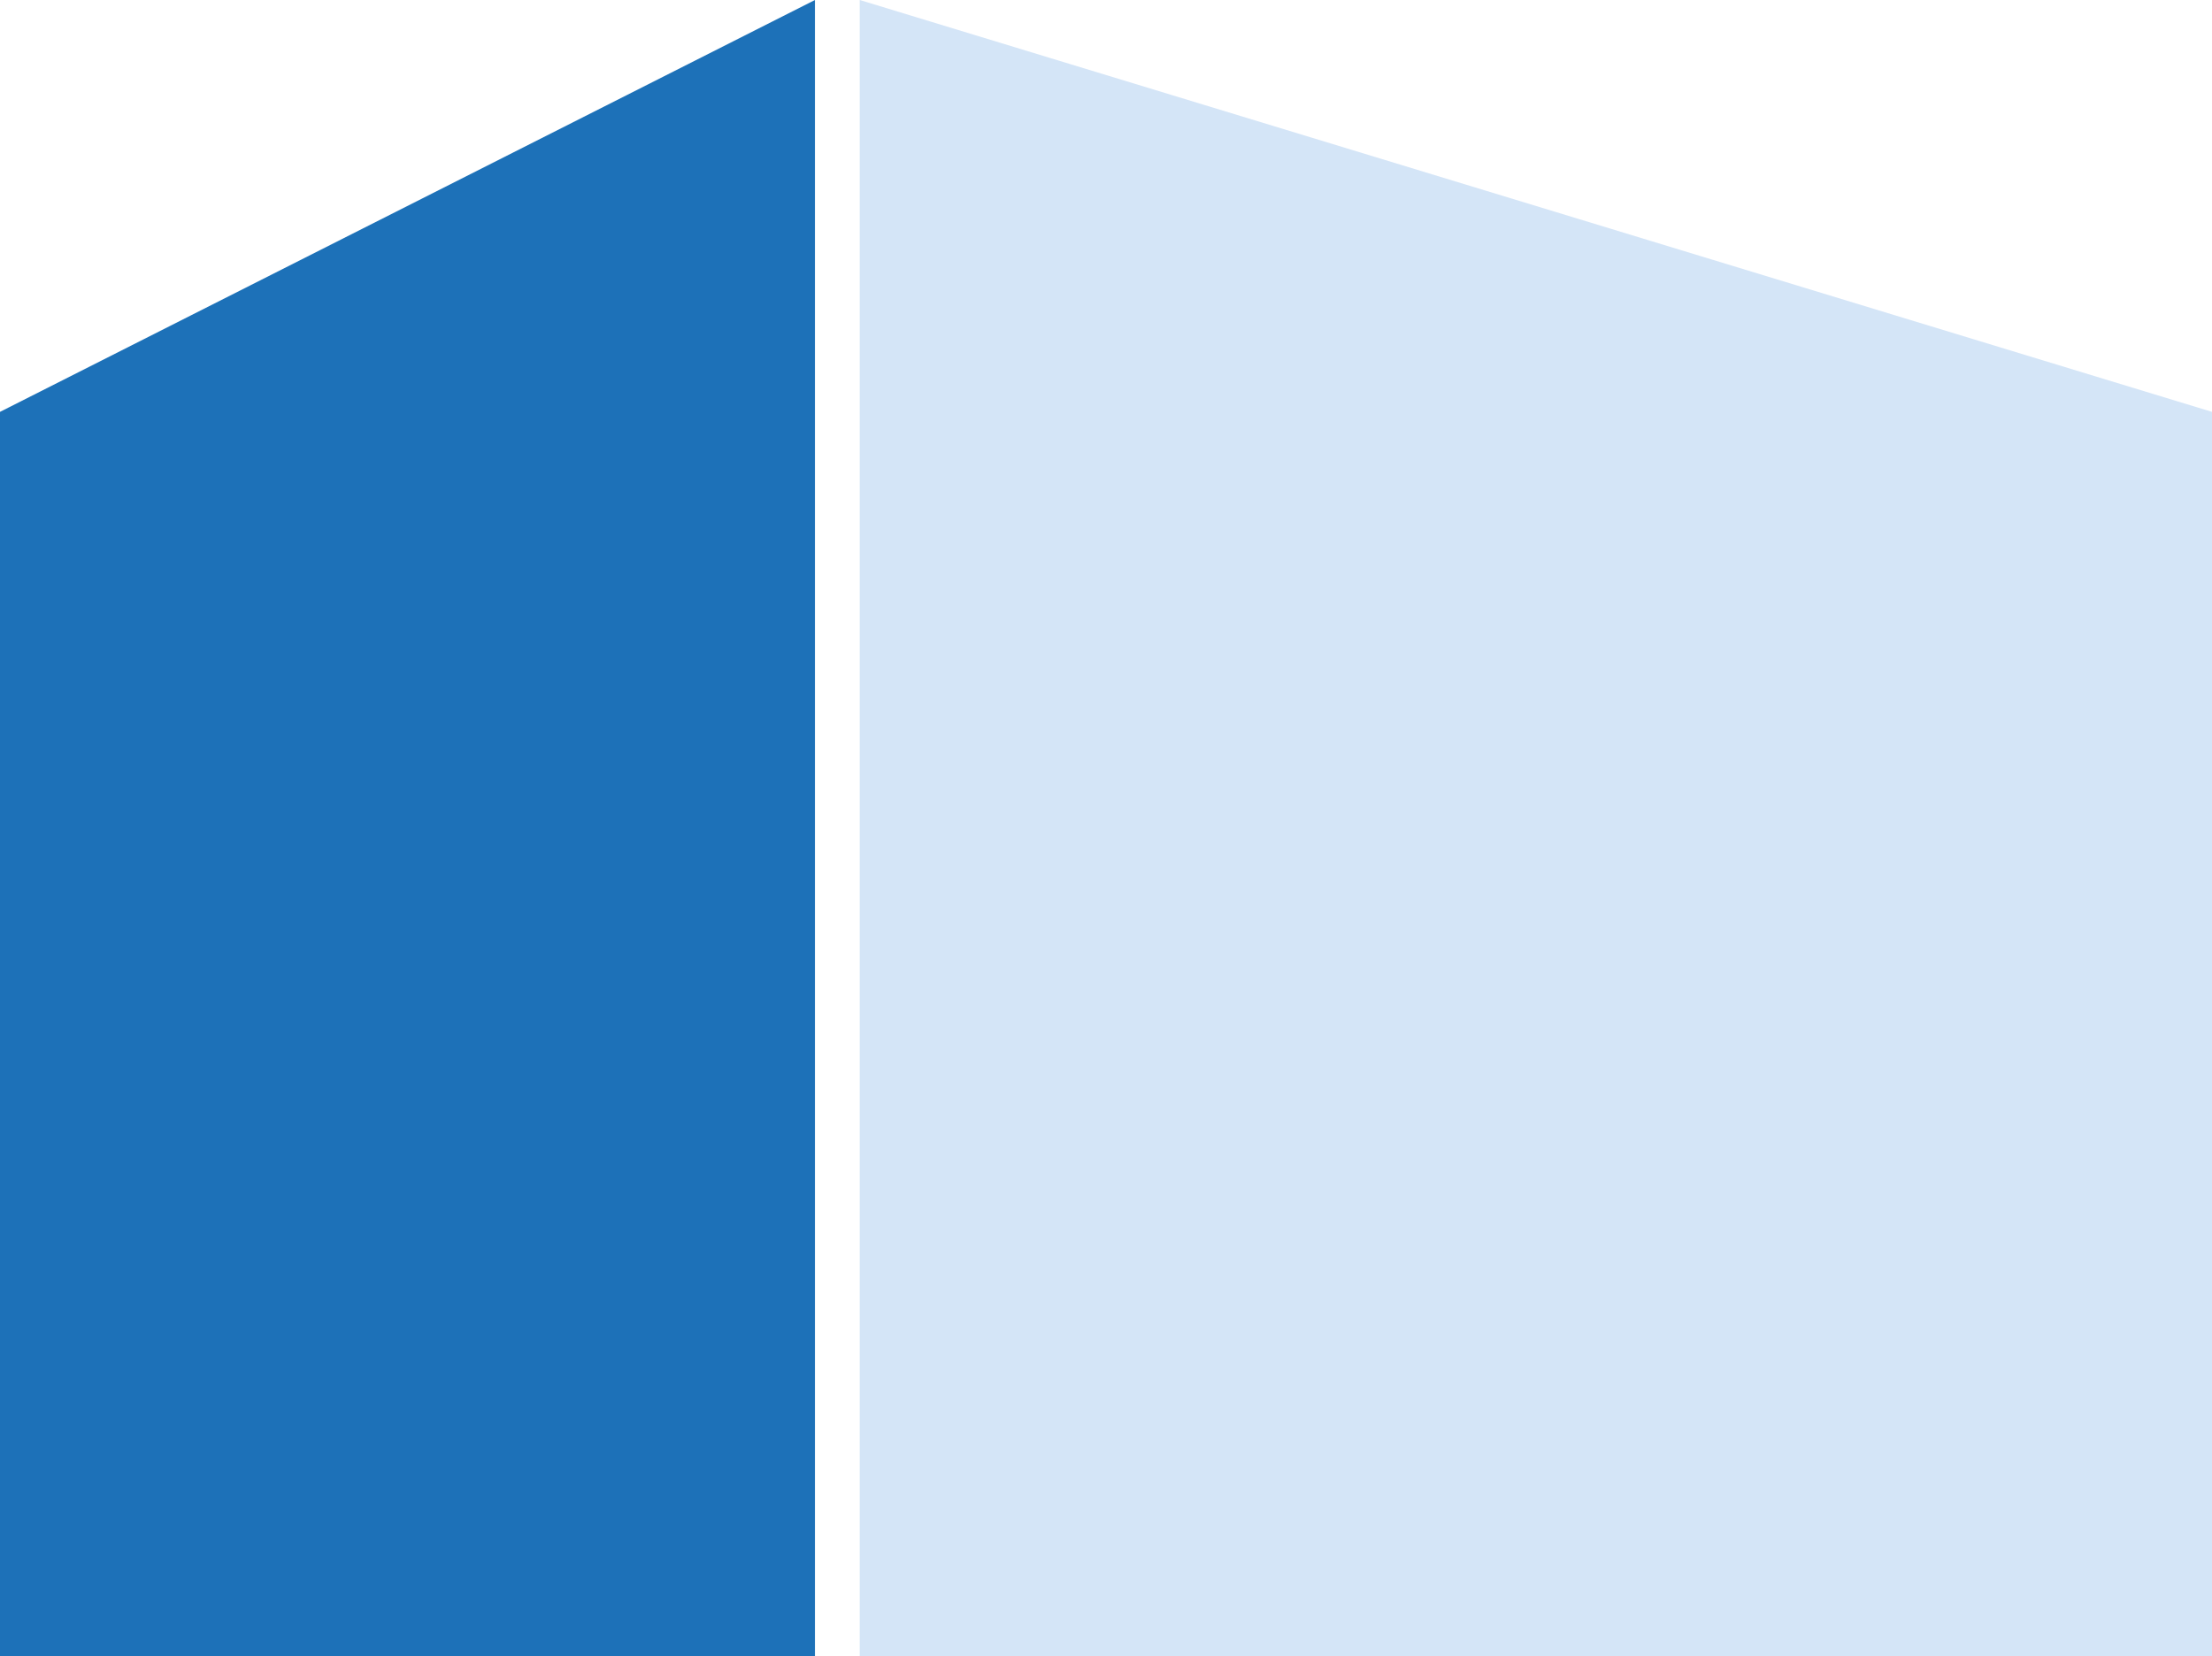
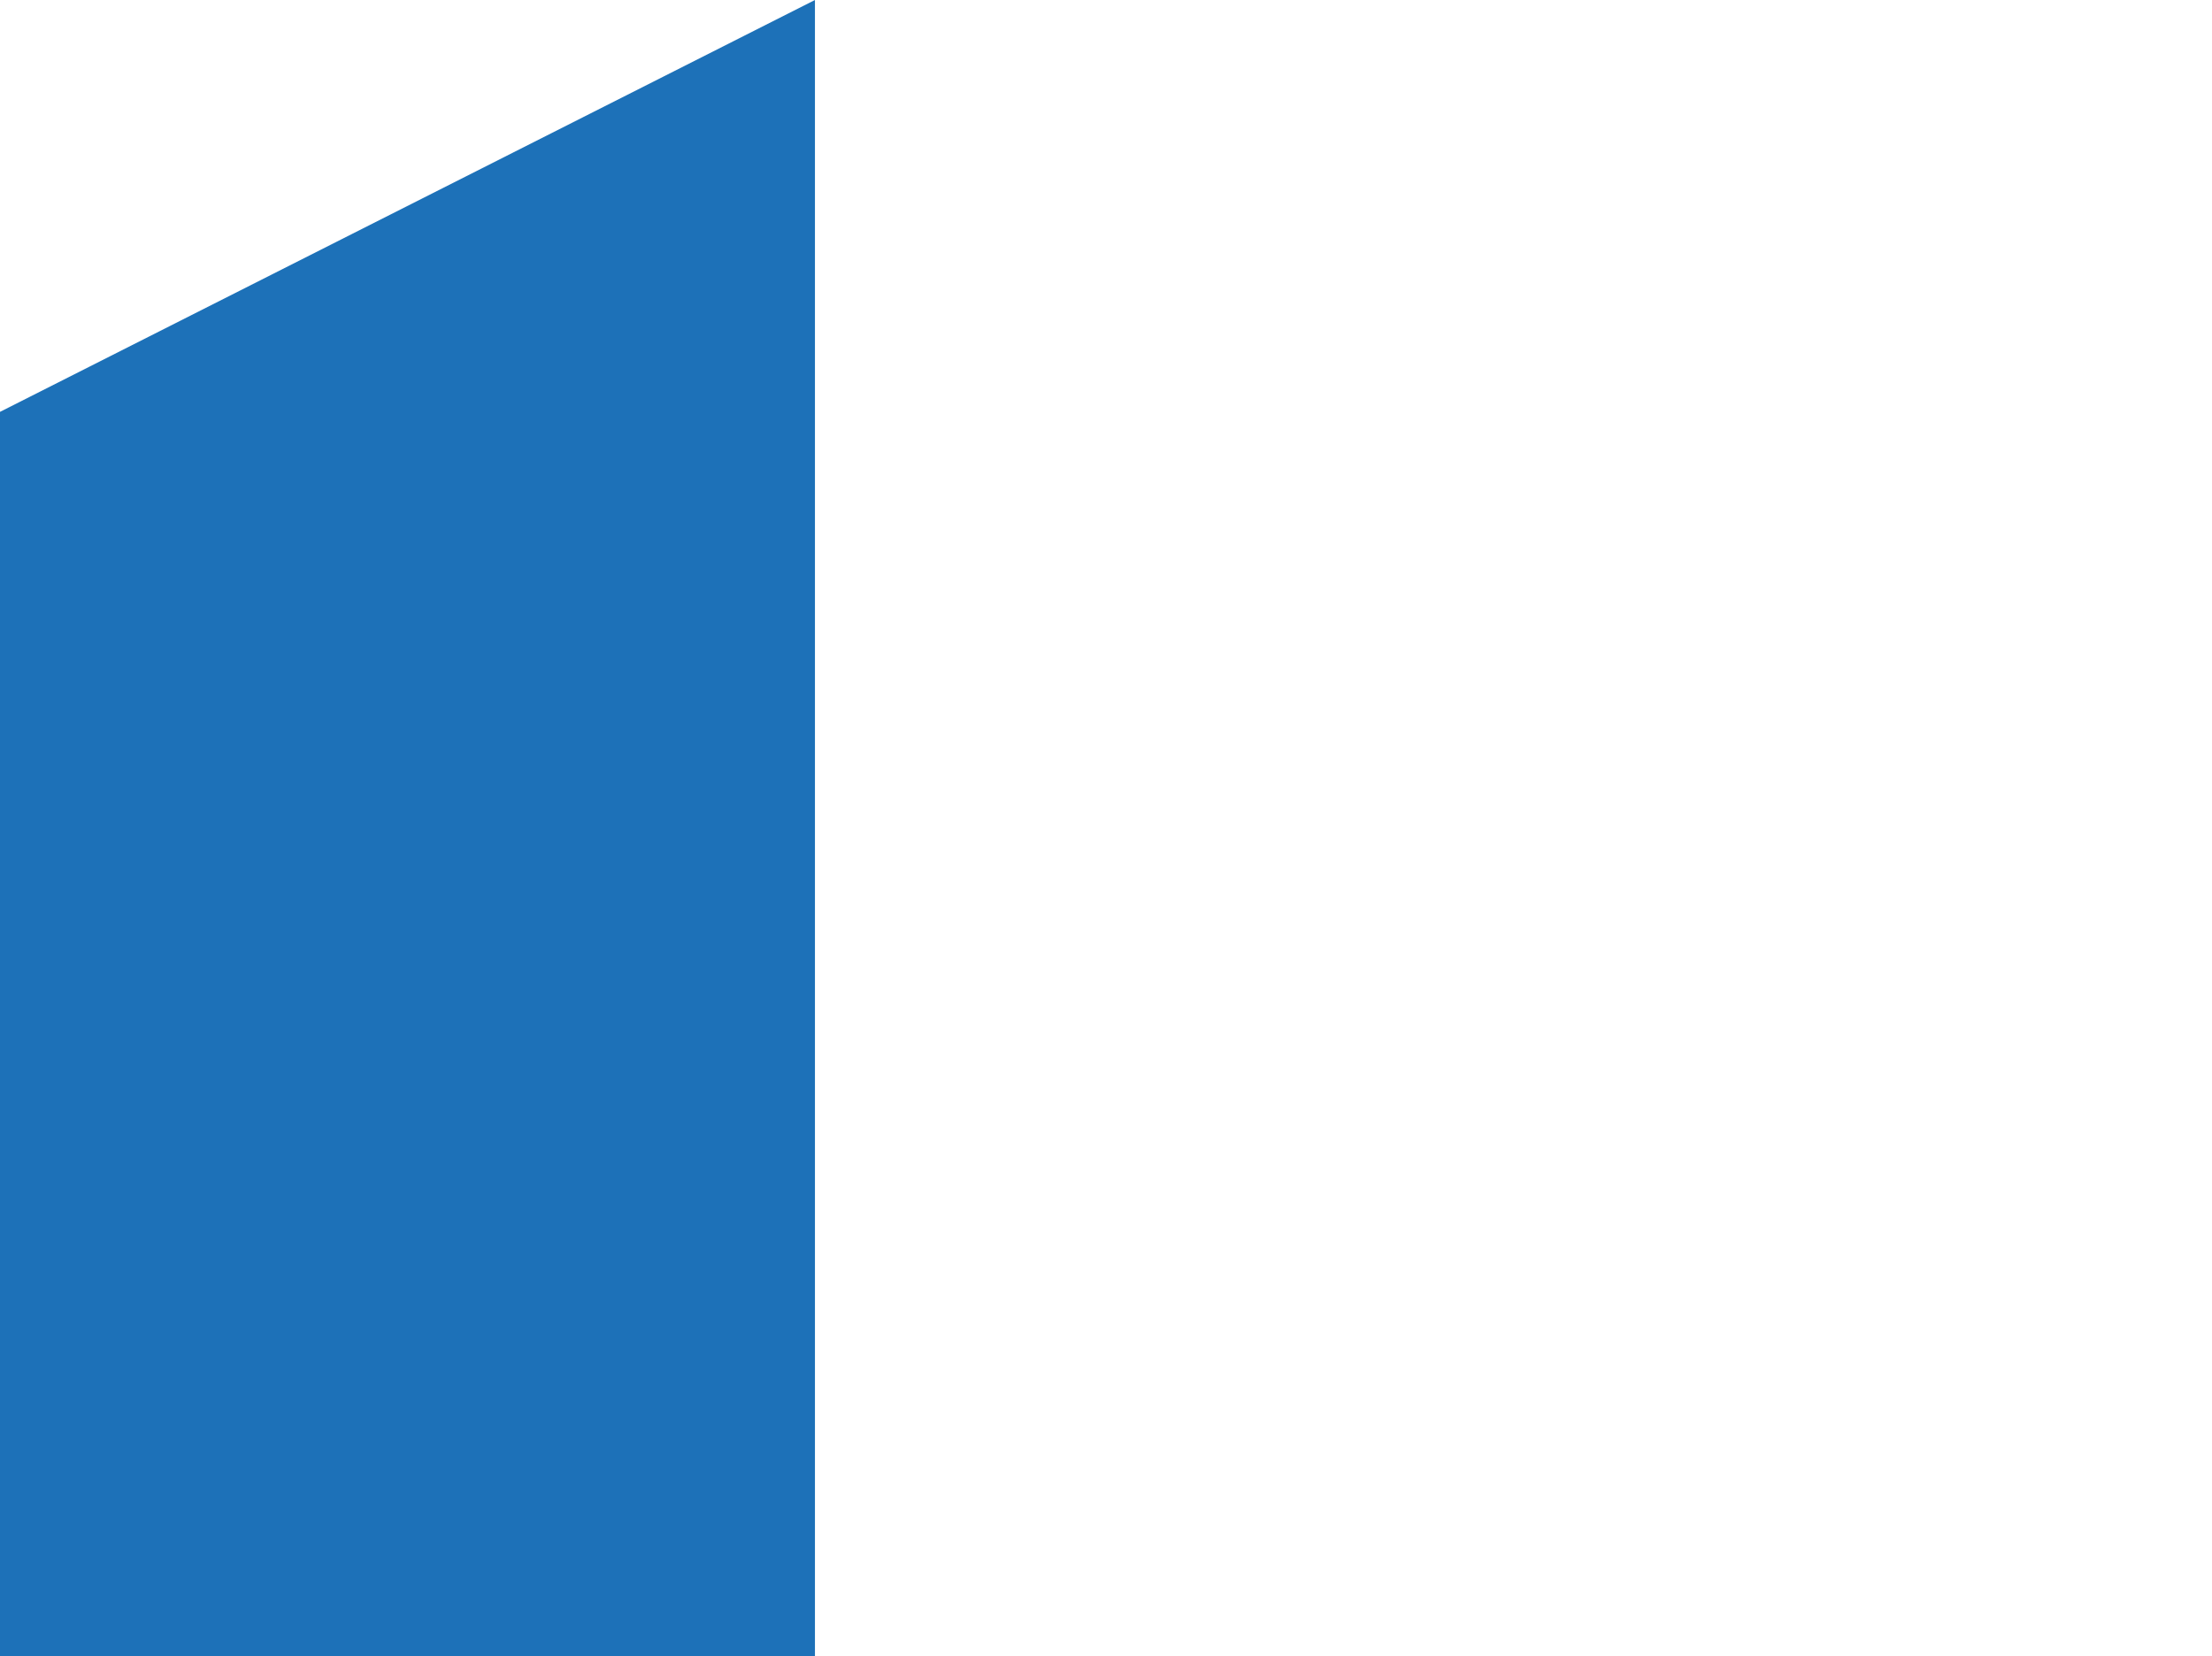
<svg xmlns="http://www.w3.org/2000/svg" version="1.1" id="Ebene_1" x="0px" y="0px" viewBox="0 0 24.7 18.5" style="enable-background:new 0 0 24.7 18.5;" xml:space="preserve">
  <style type="text/css">
	.st0{fill:#1D71B8;}
	.st1{fill:#D4E5F7;}
</style>
  <g>
    <polygon class="st0" points="0,4.6 0,18.5 9.1,18.5 9.1,0  " />
  </g>
  <g>
-     <polygon class="st1" points="24.7,4.6 24.7,18.5 9.6,18.5 9.6,0  " />
-   </g>
+     </g>
</svg>